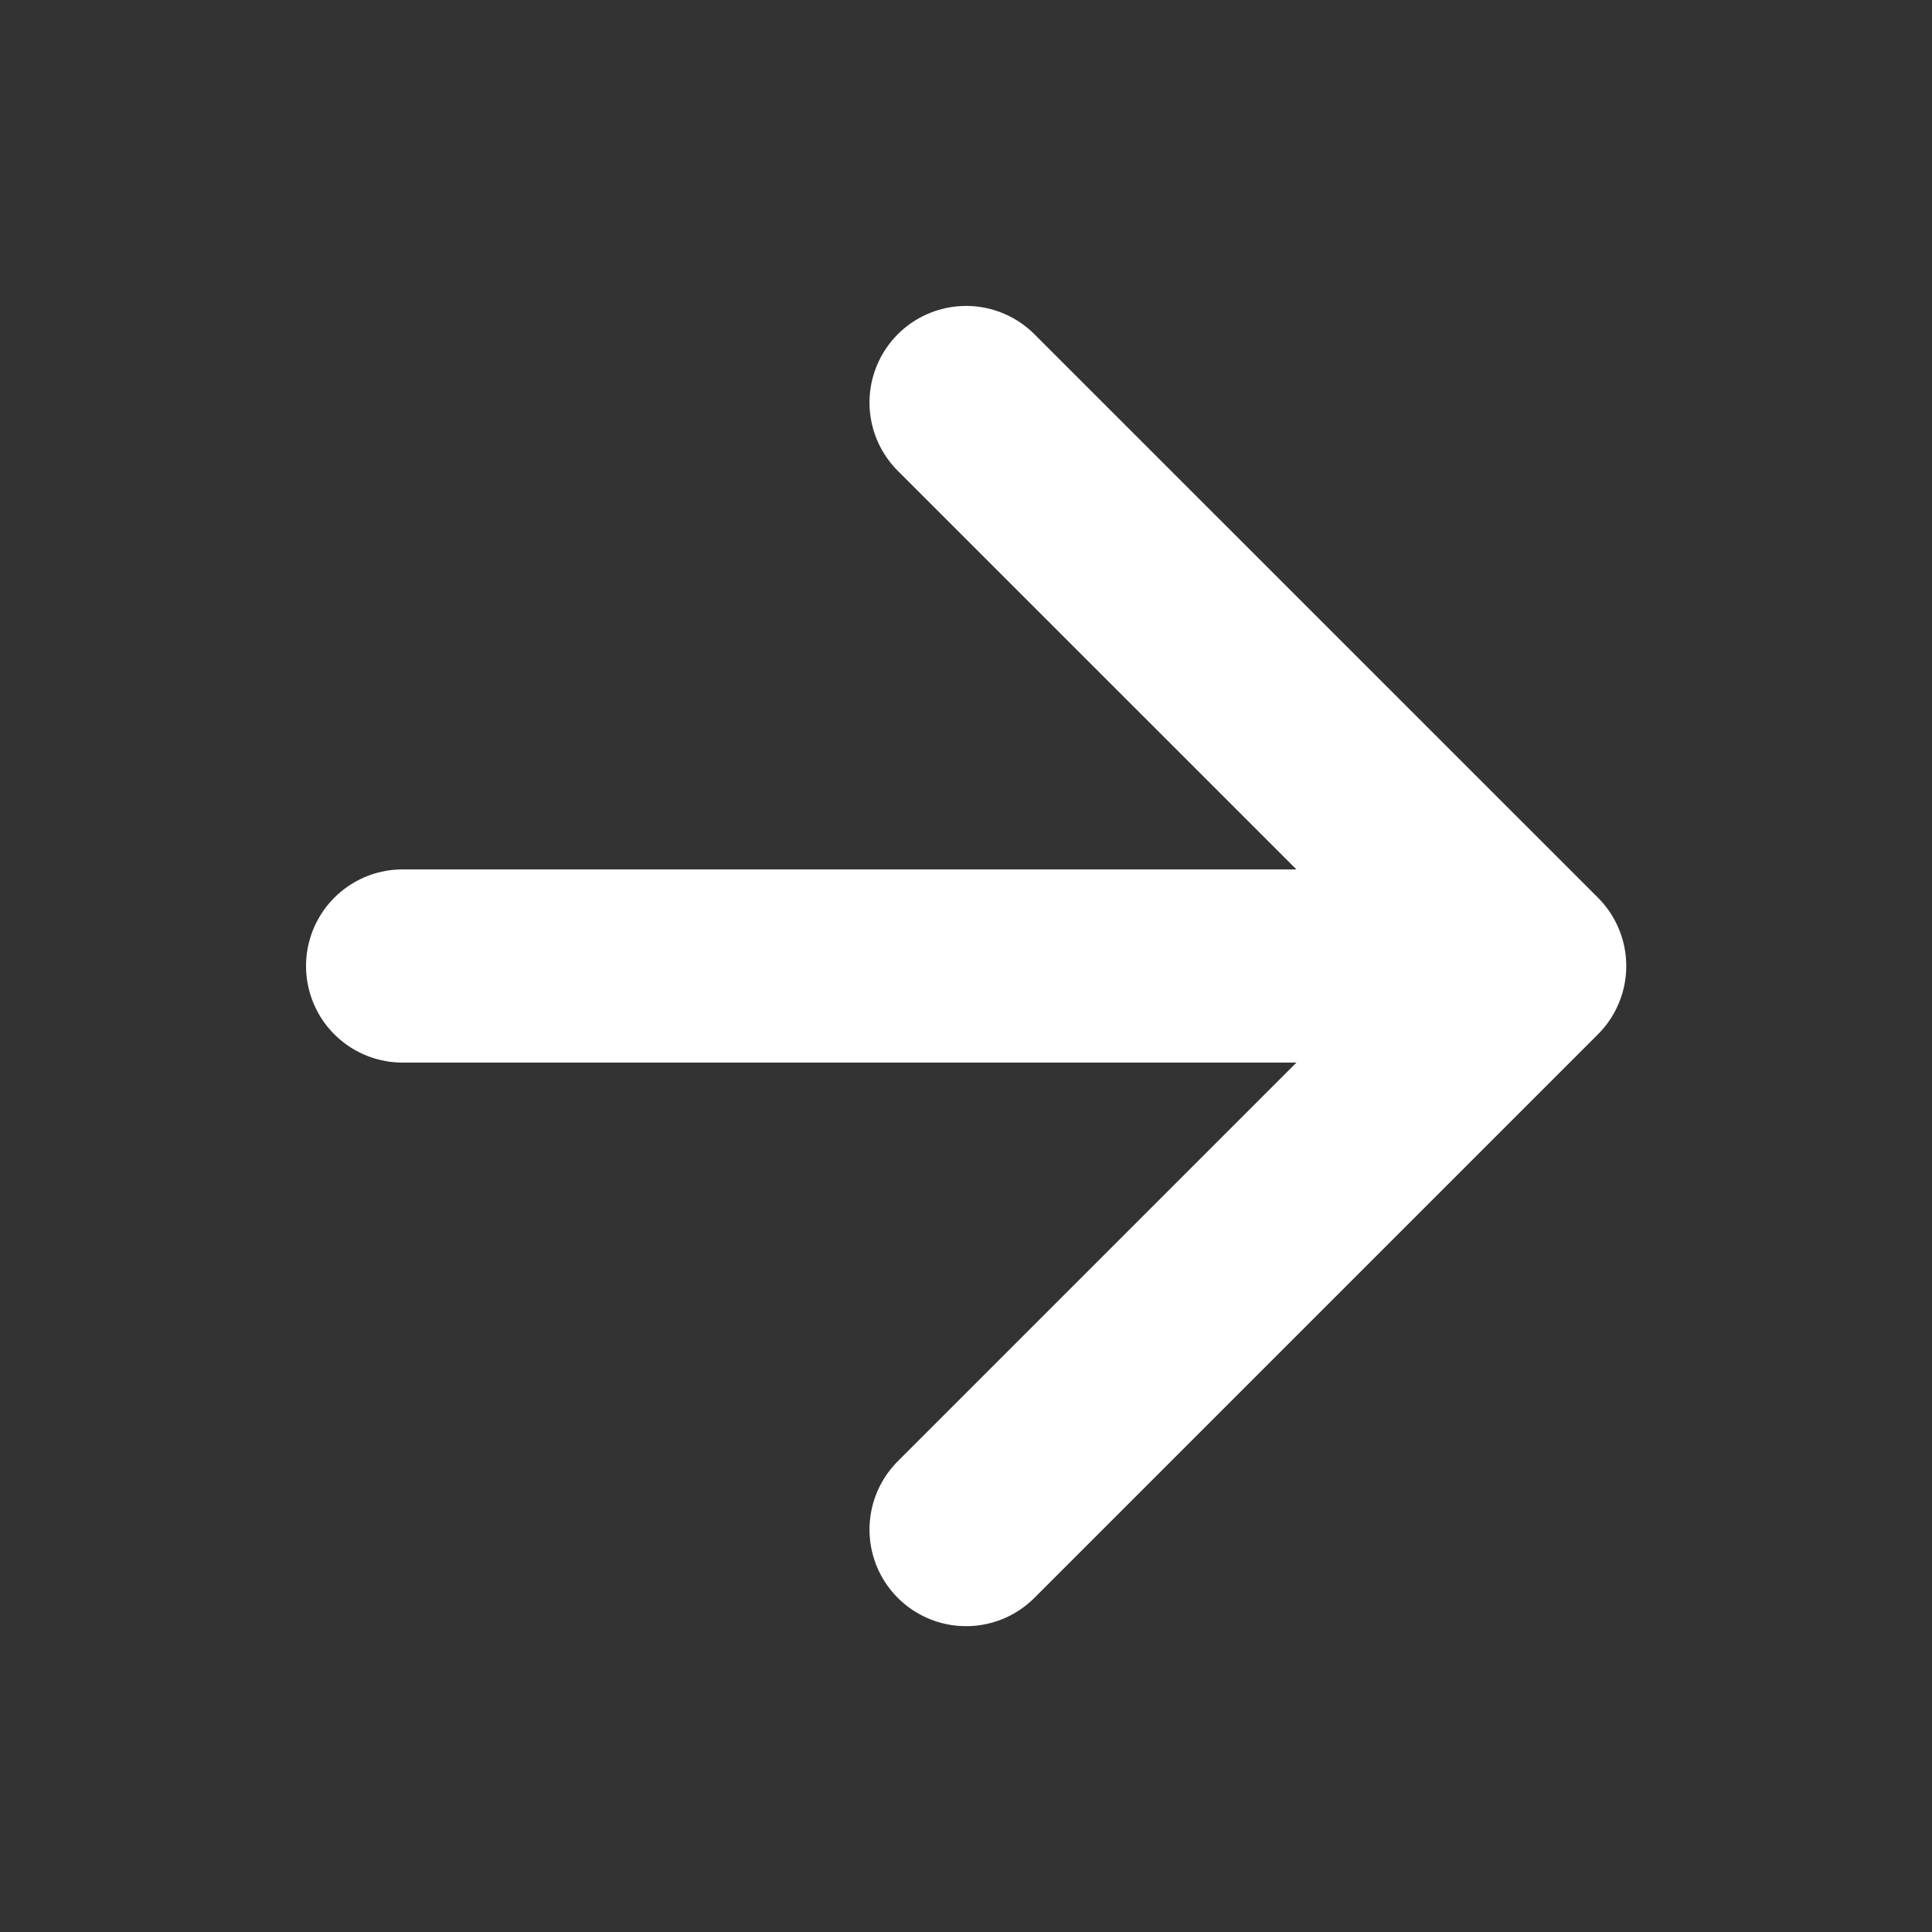
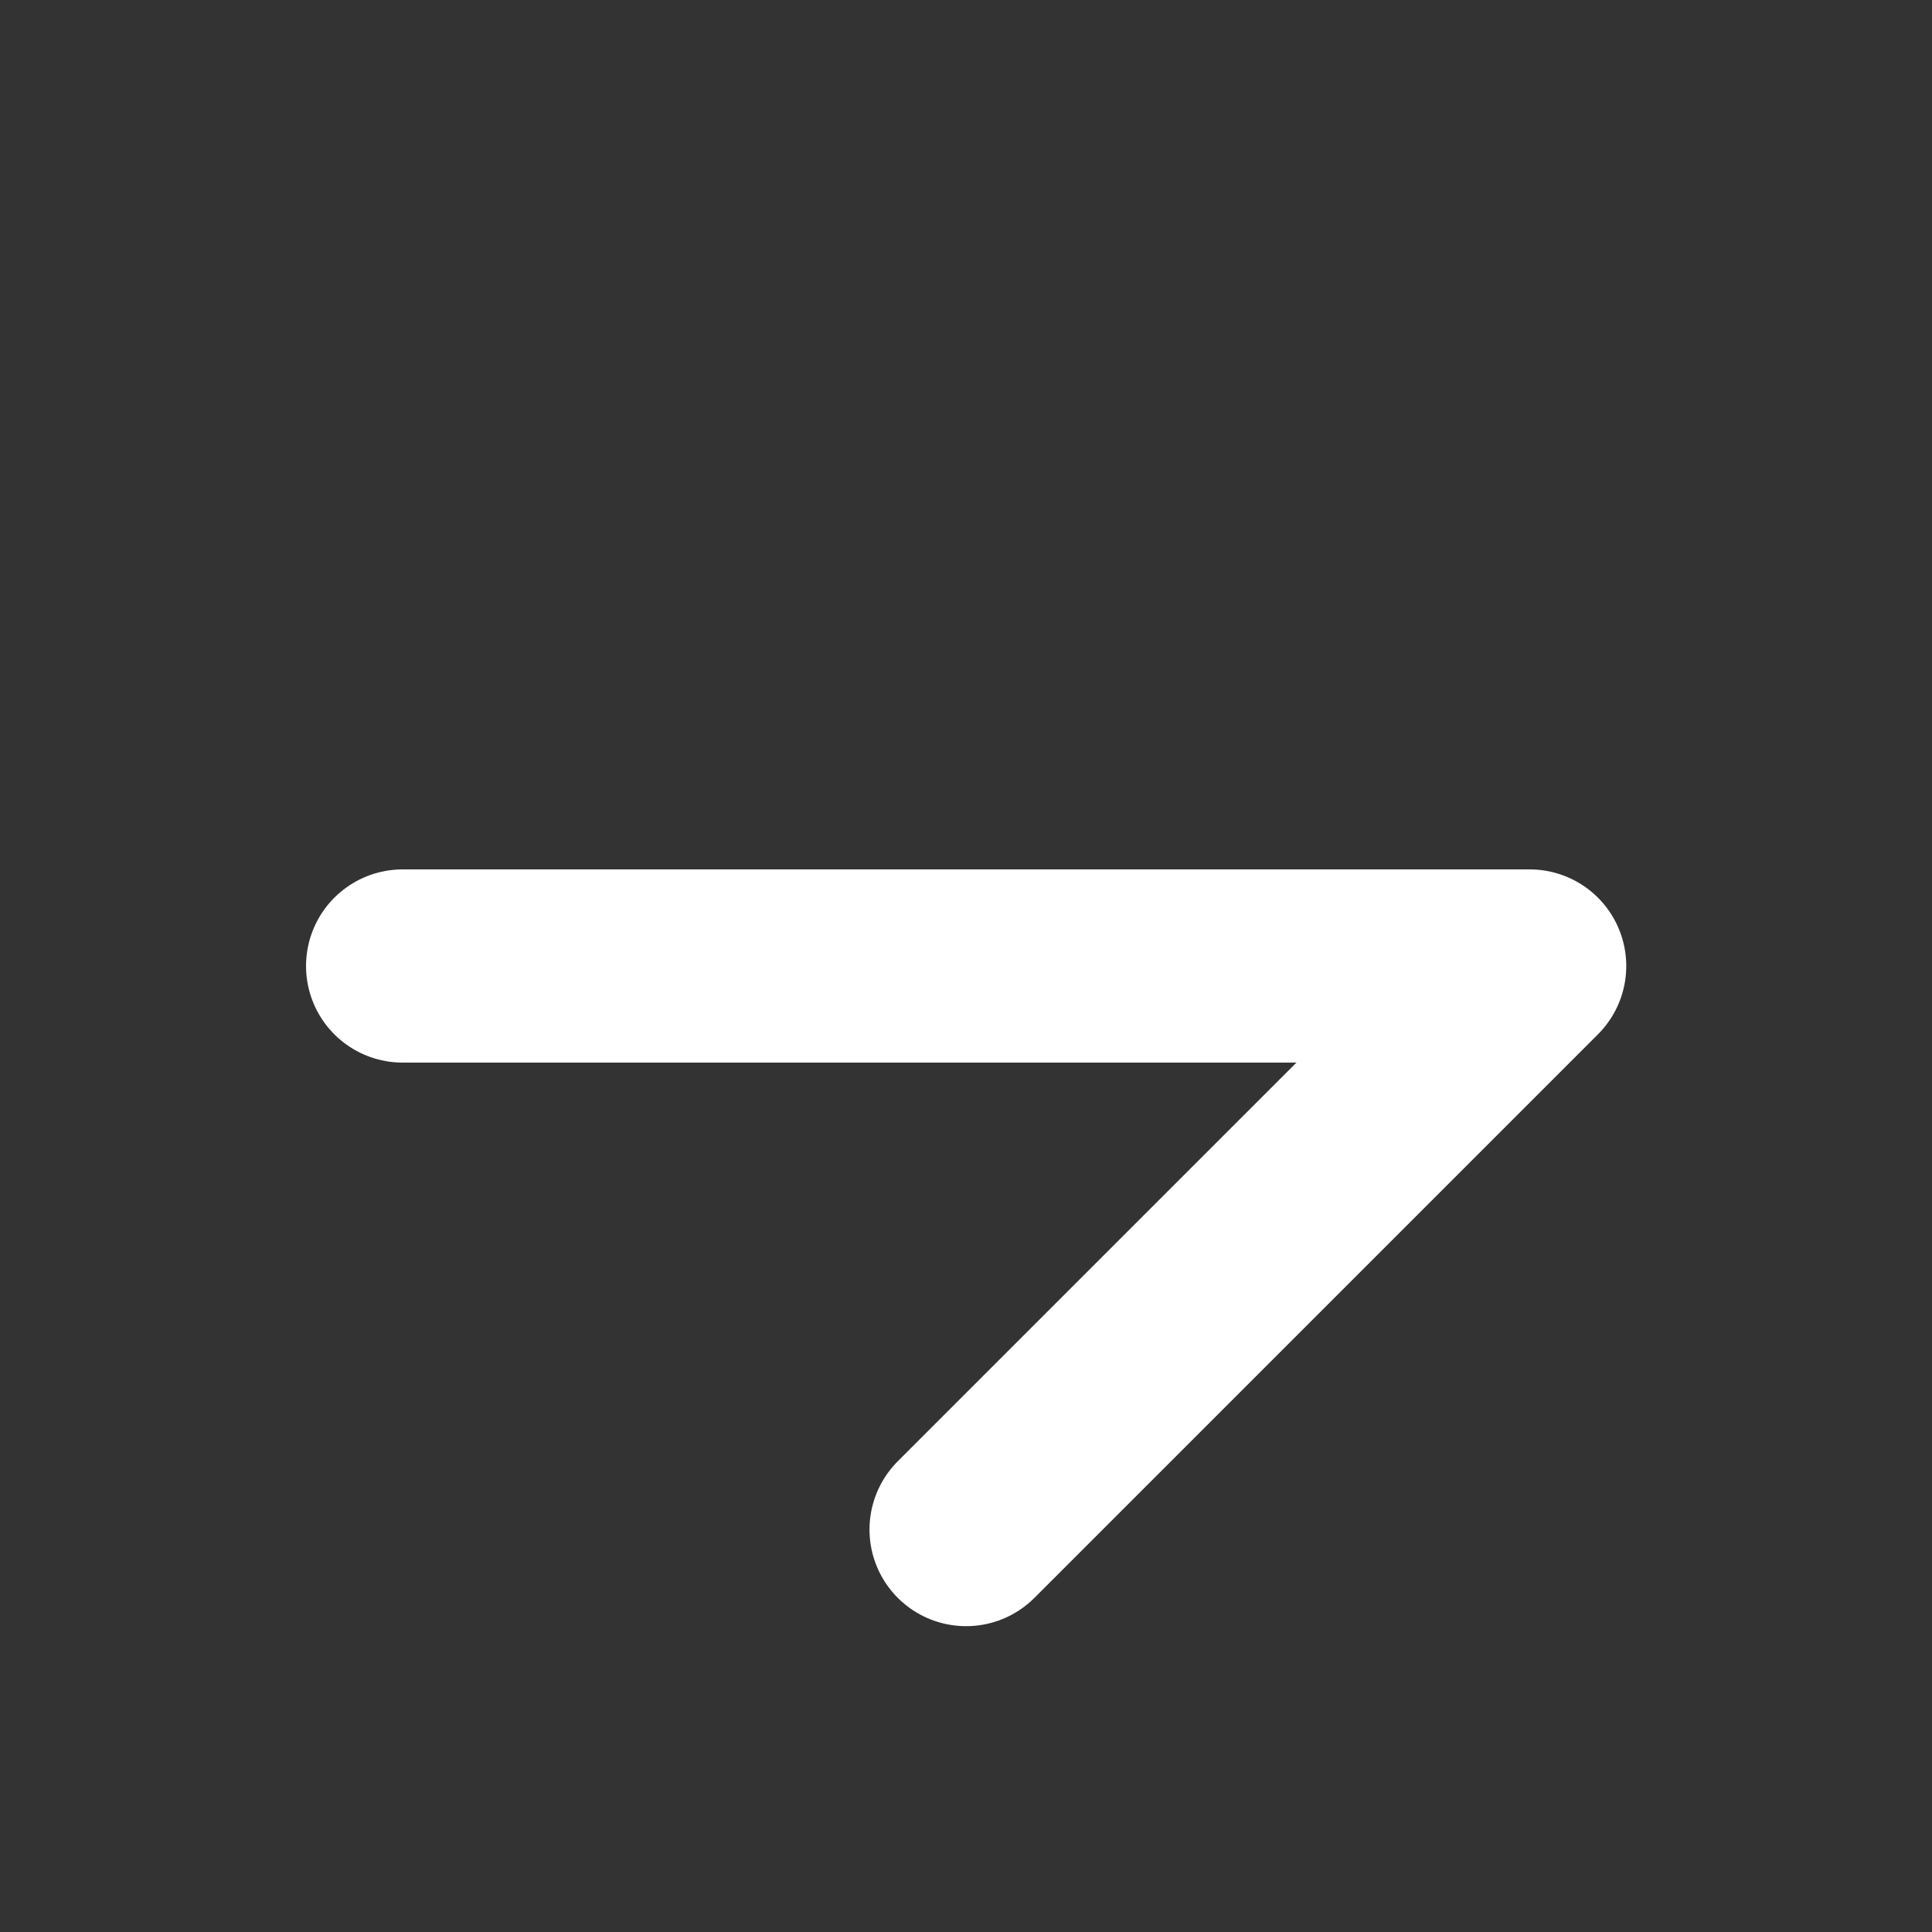
<svg xmlns="http://www.w3.org/2000/svg" width="20" height="20" viewBox="0 0 20 20" fill="none">
  <rect x="0" y="0" width="20" height="20" fill="#333333" stroke="none" />
-   <path d="M4.168 10H15.835M15.835 10L10.001 4.167M15.835 10L10.001 15.834" stroke="white" stroke-width="2" stroke-linecap="round" stroke-linejoin="round" />
+   <path d="M4.168 10H15.835M15.835 10M15.835 10L10.001 15.834" stroke="white" stroke-width="2" stroke-linecap="round" stroke-linejoin="round" />
</svg>